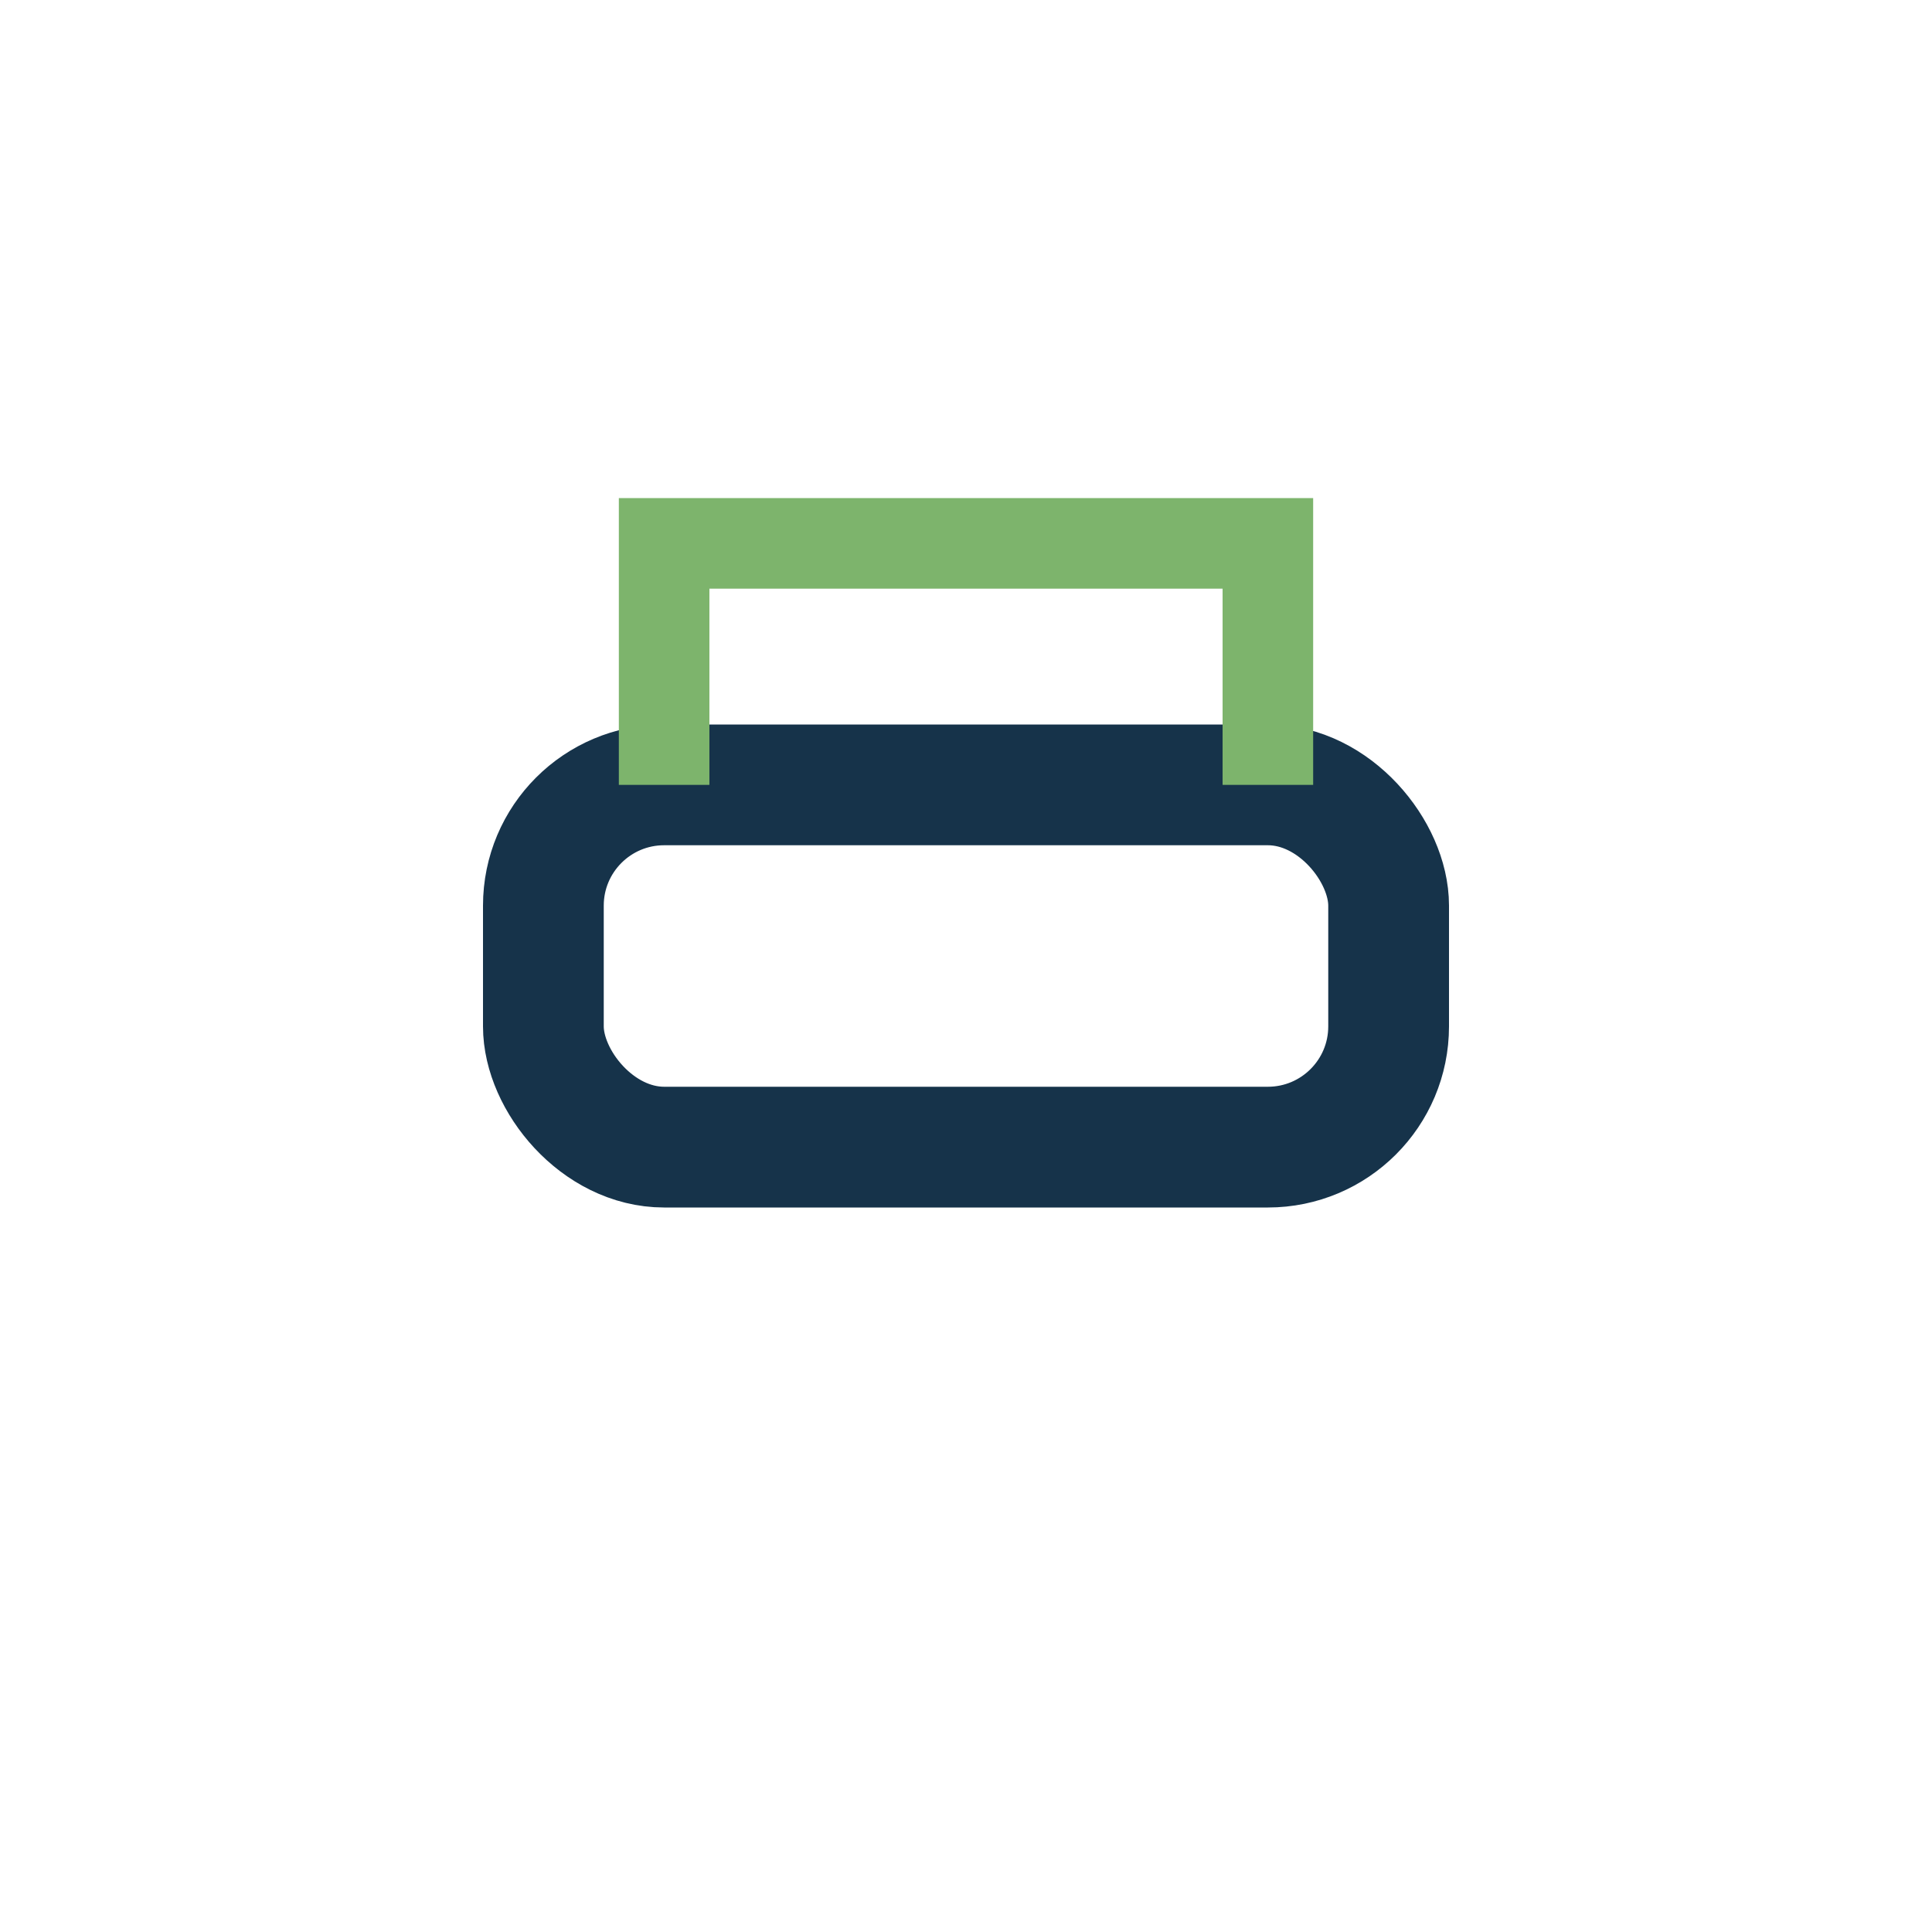
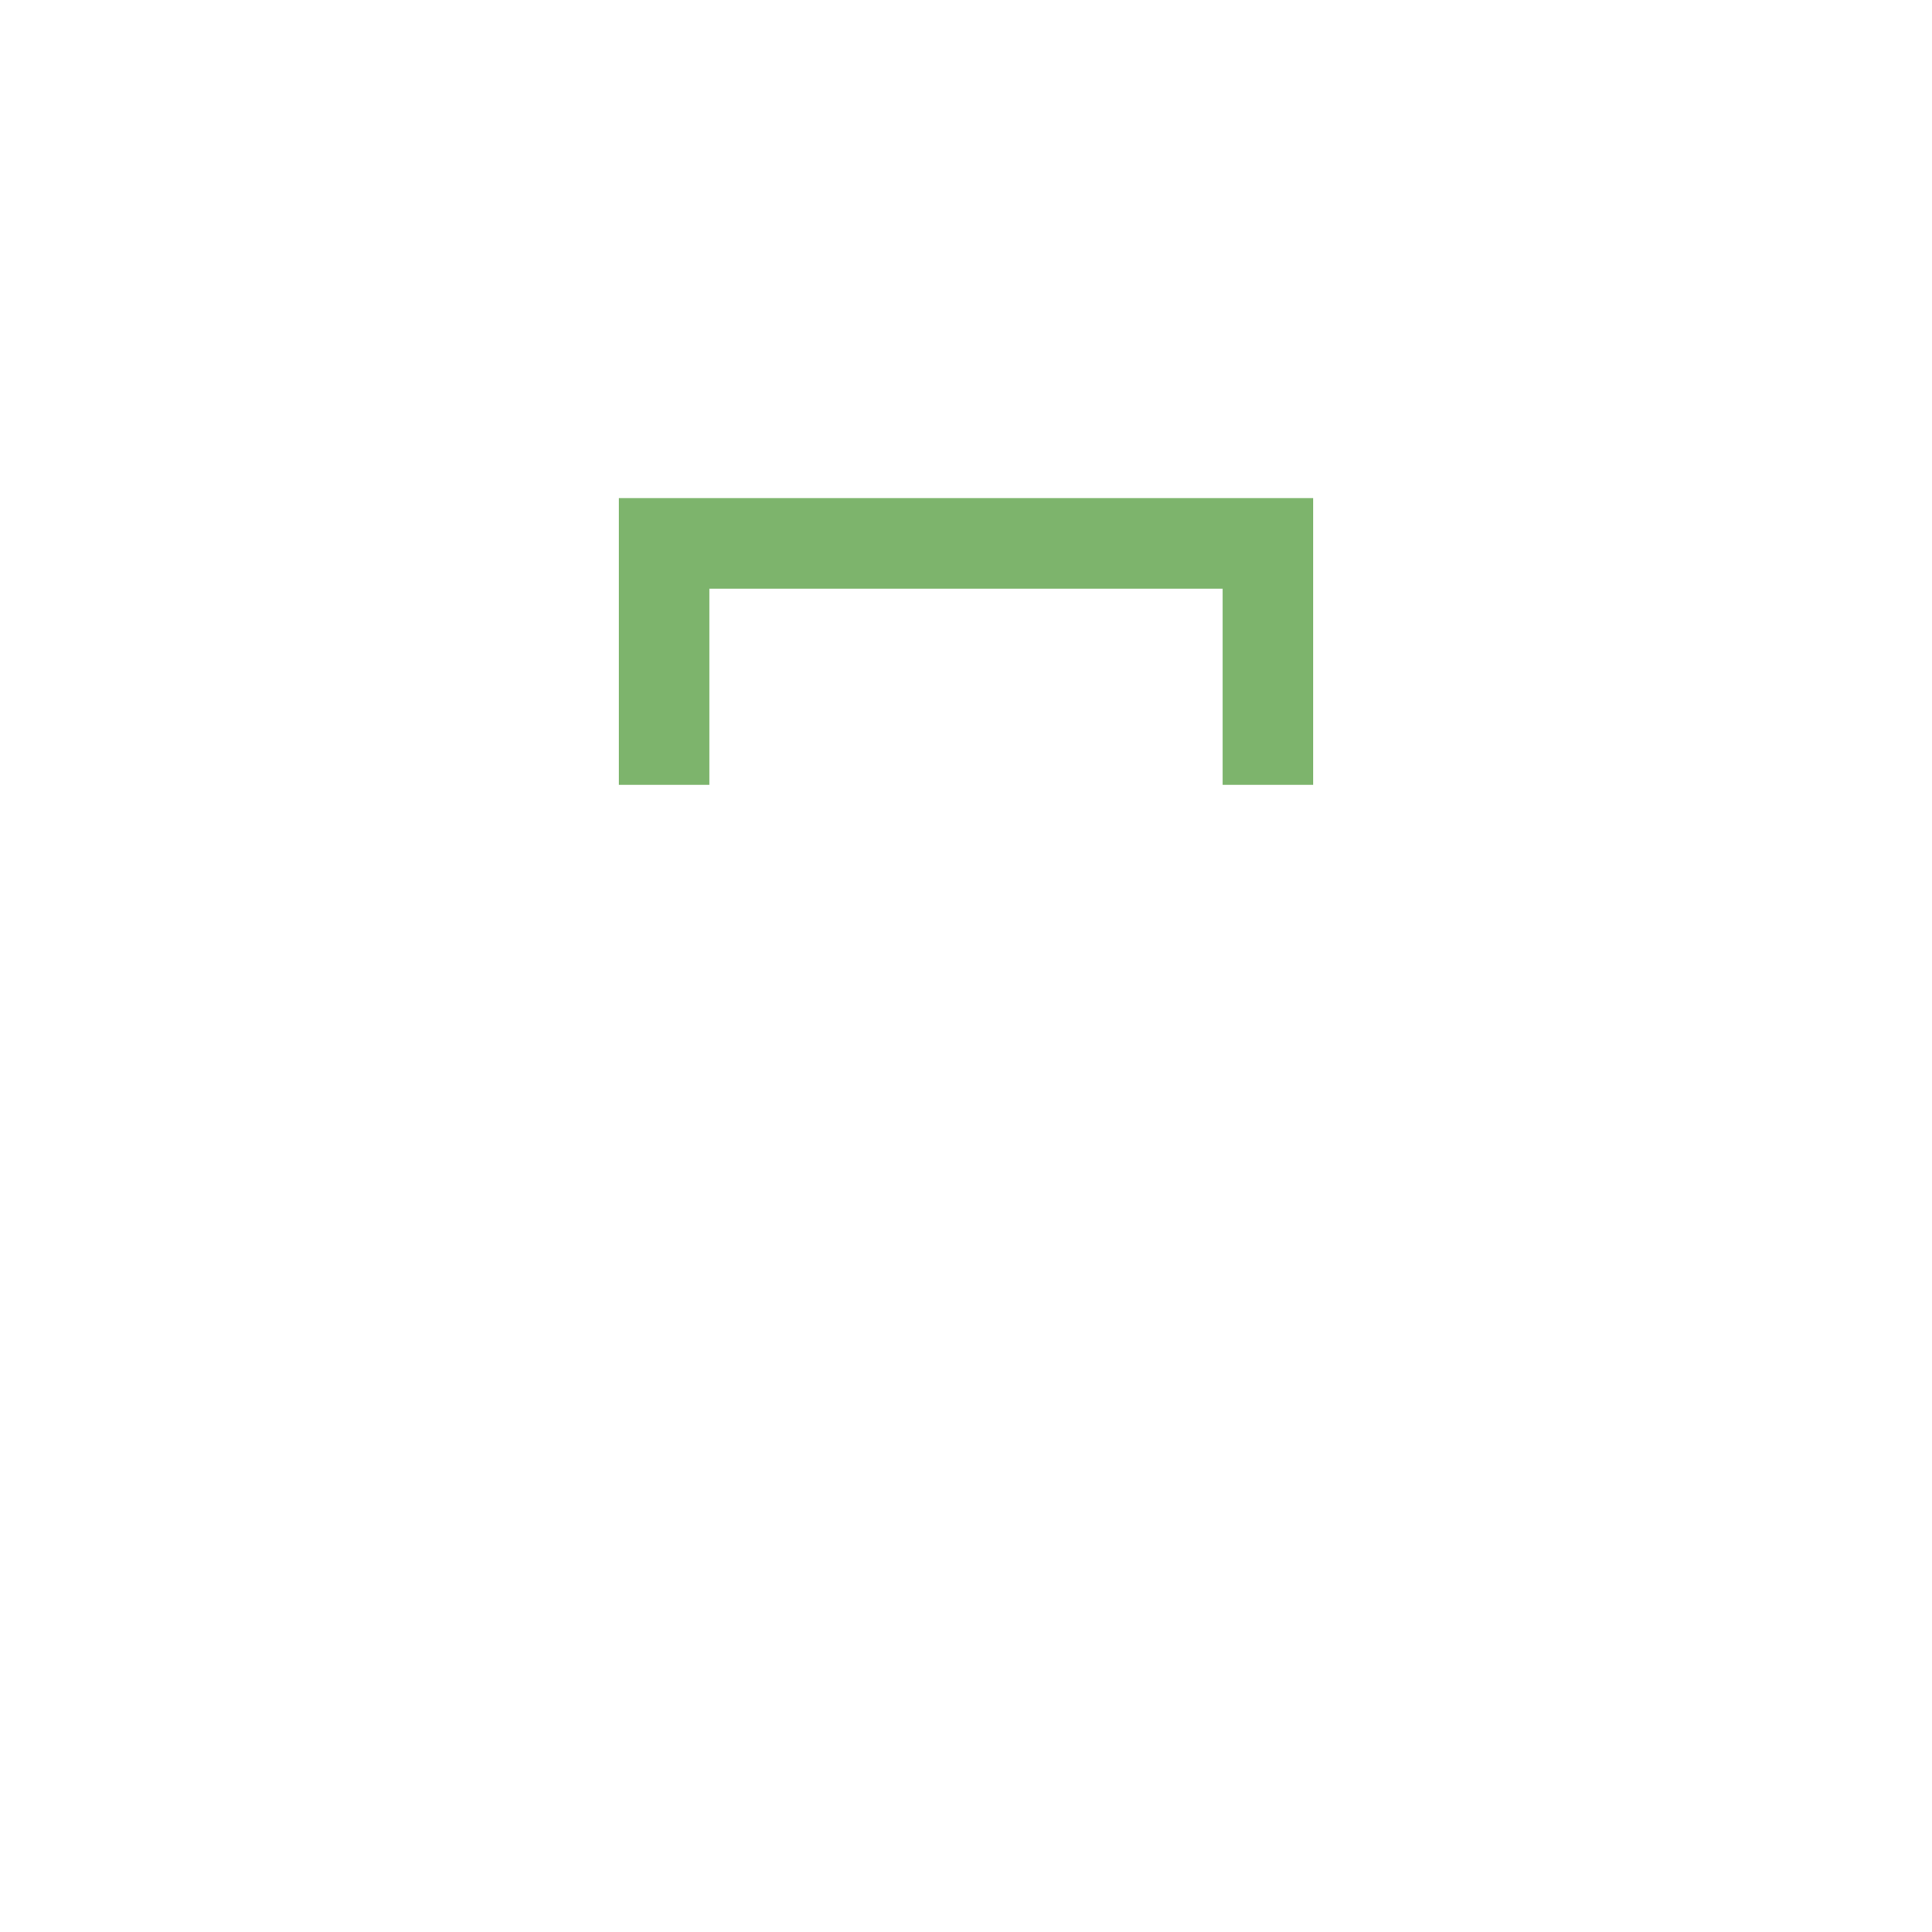
<svg xmlns="http://www.w3.org/2000/svg" width="32" height="32" viewBox="0 0 32 32">
-   <rect x="9" y="13" width="14" height="6" rx="2" fill="none" stroke="#16334A" stroke-width="2" />
  <path d="M11 13V9h10v4" stroke="#7DB46C" stroke-width="1.5" fill="none" />
</svg>